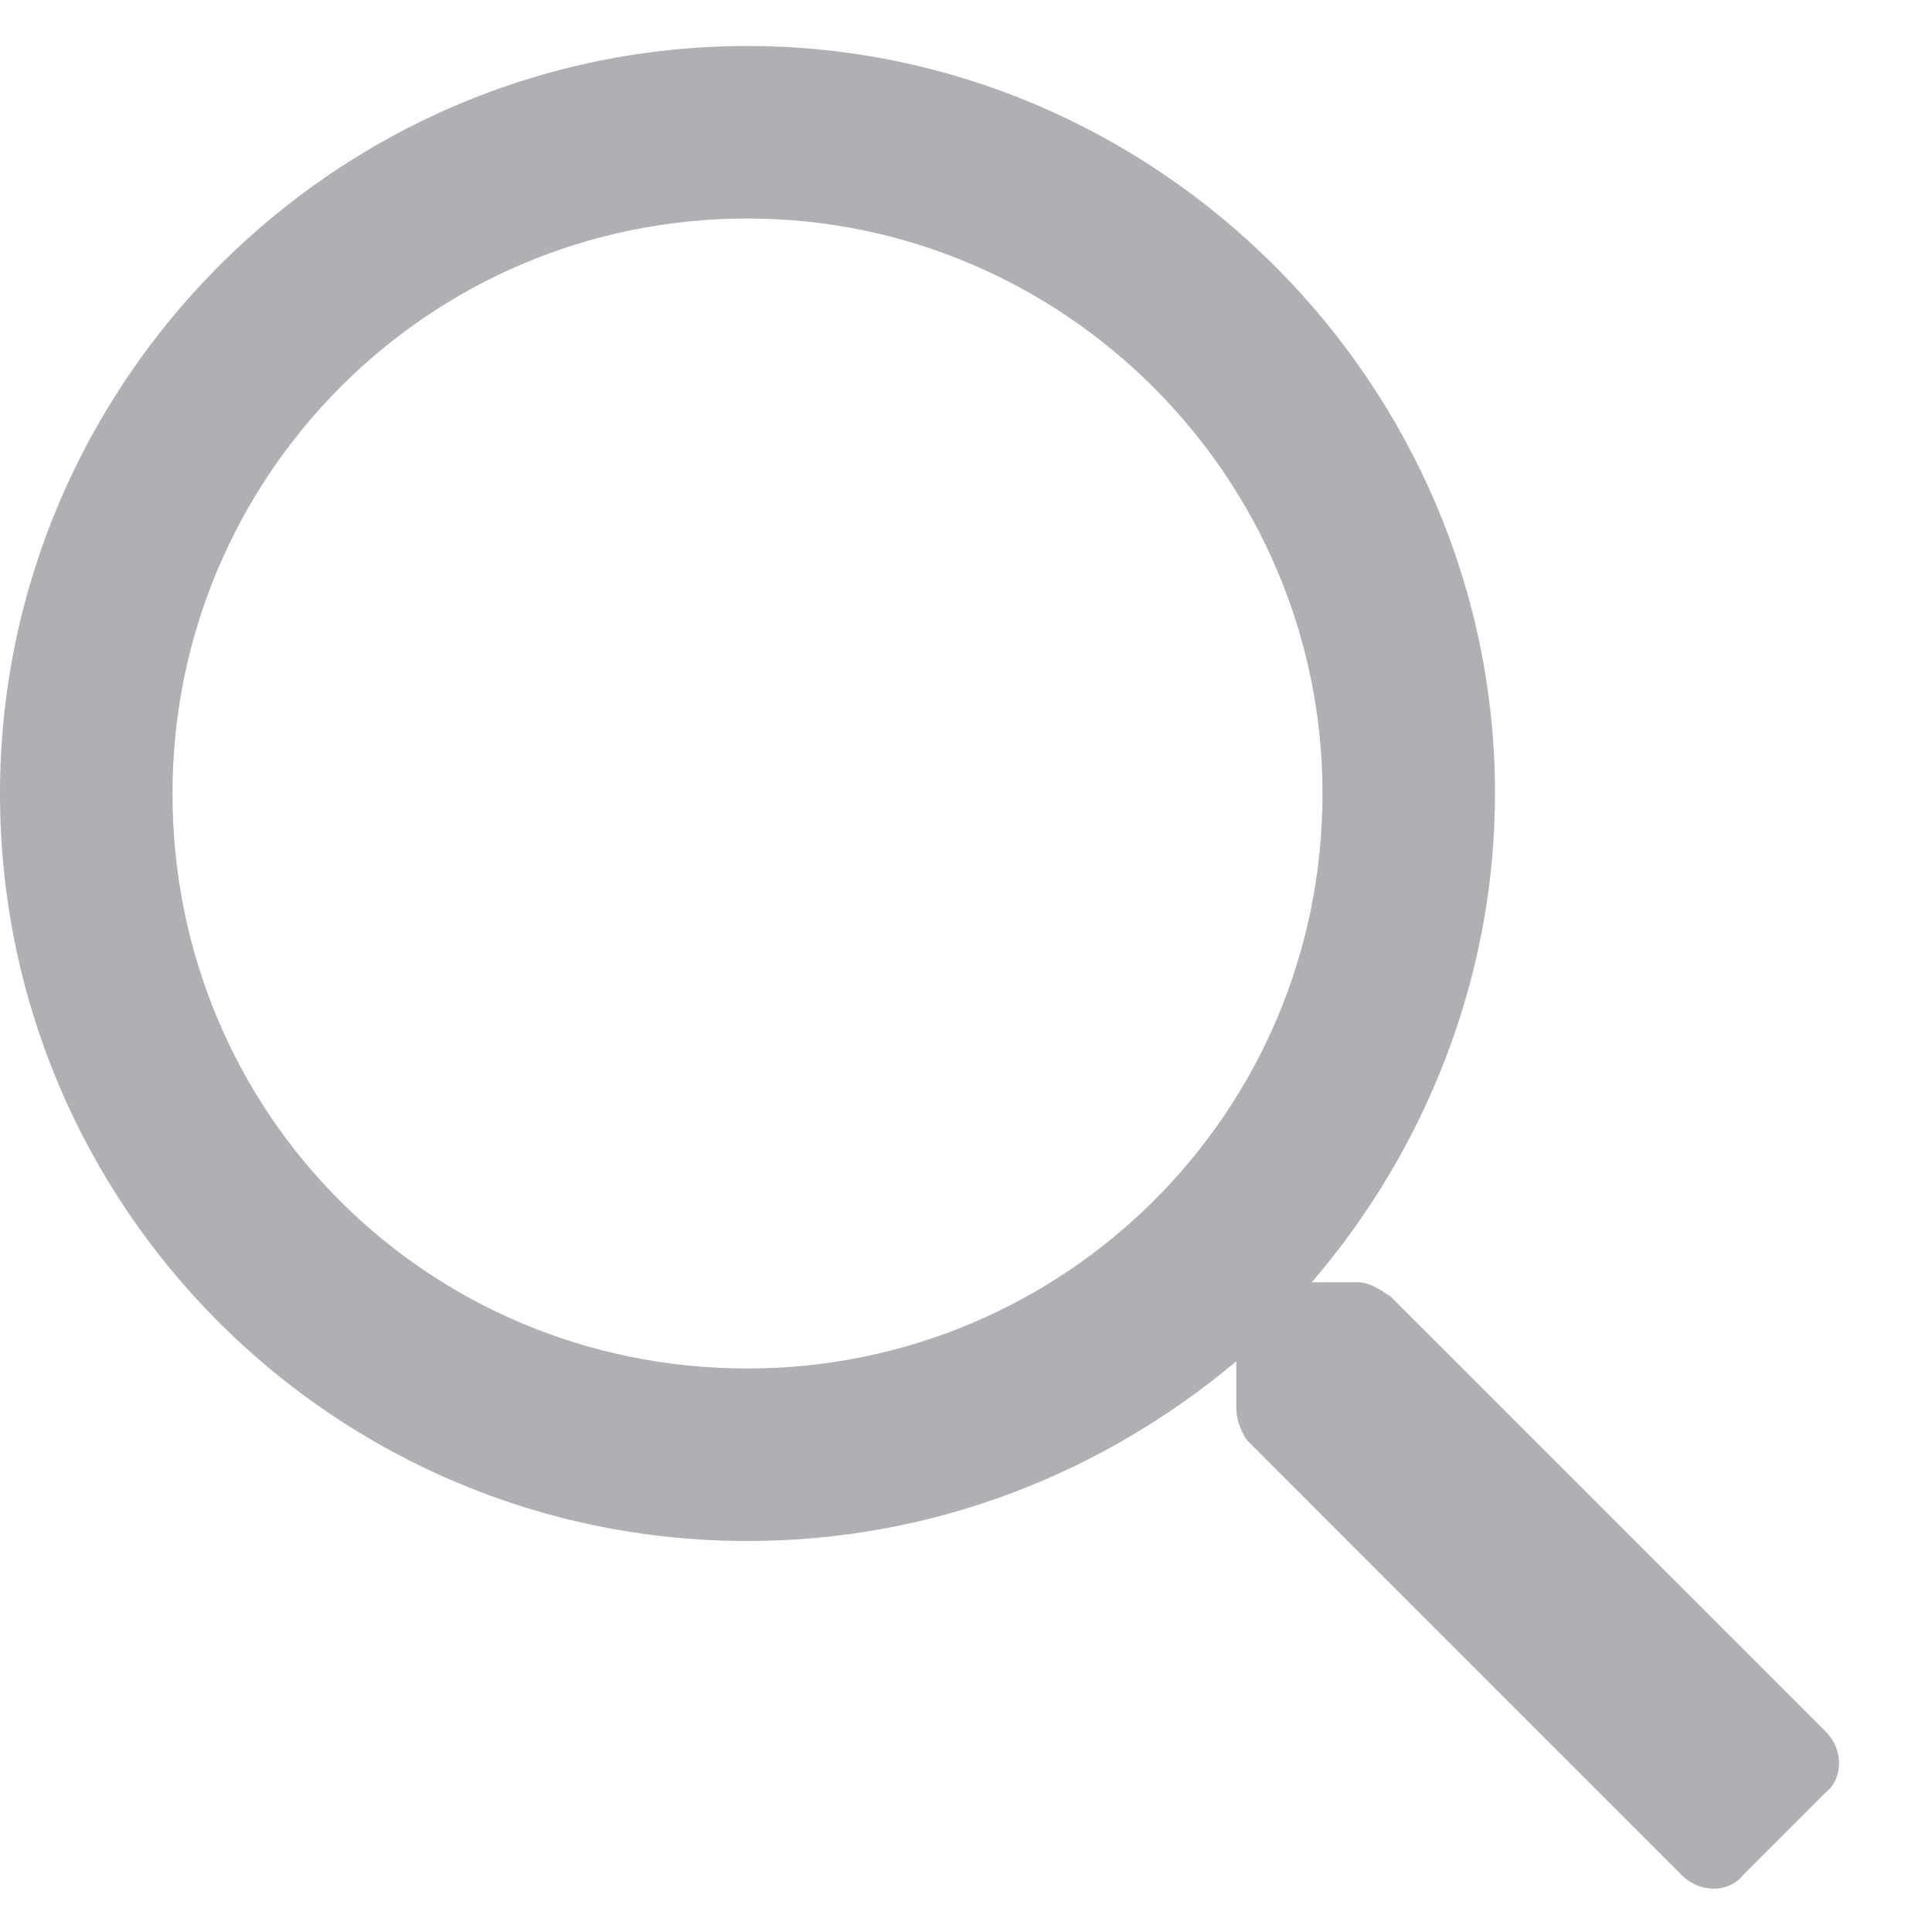
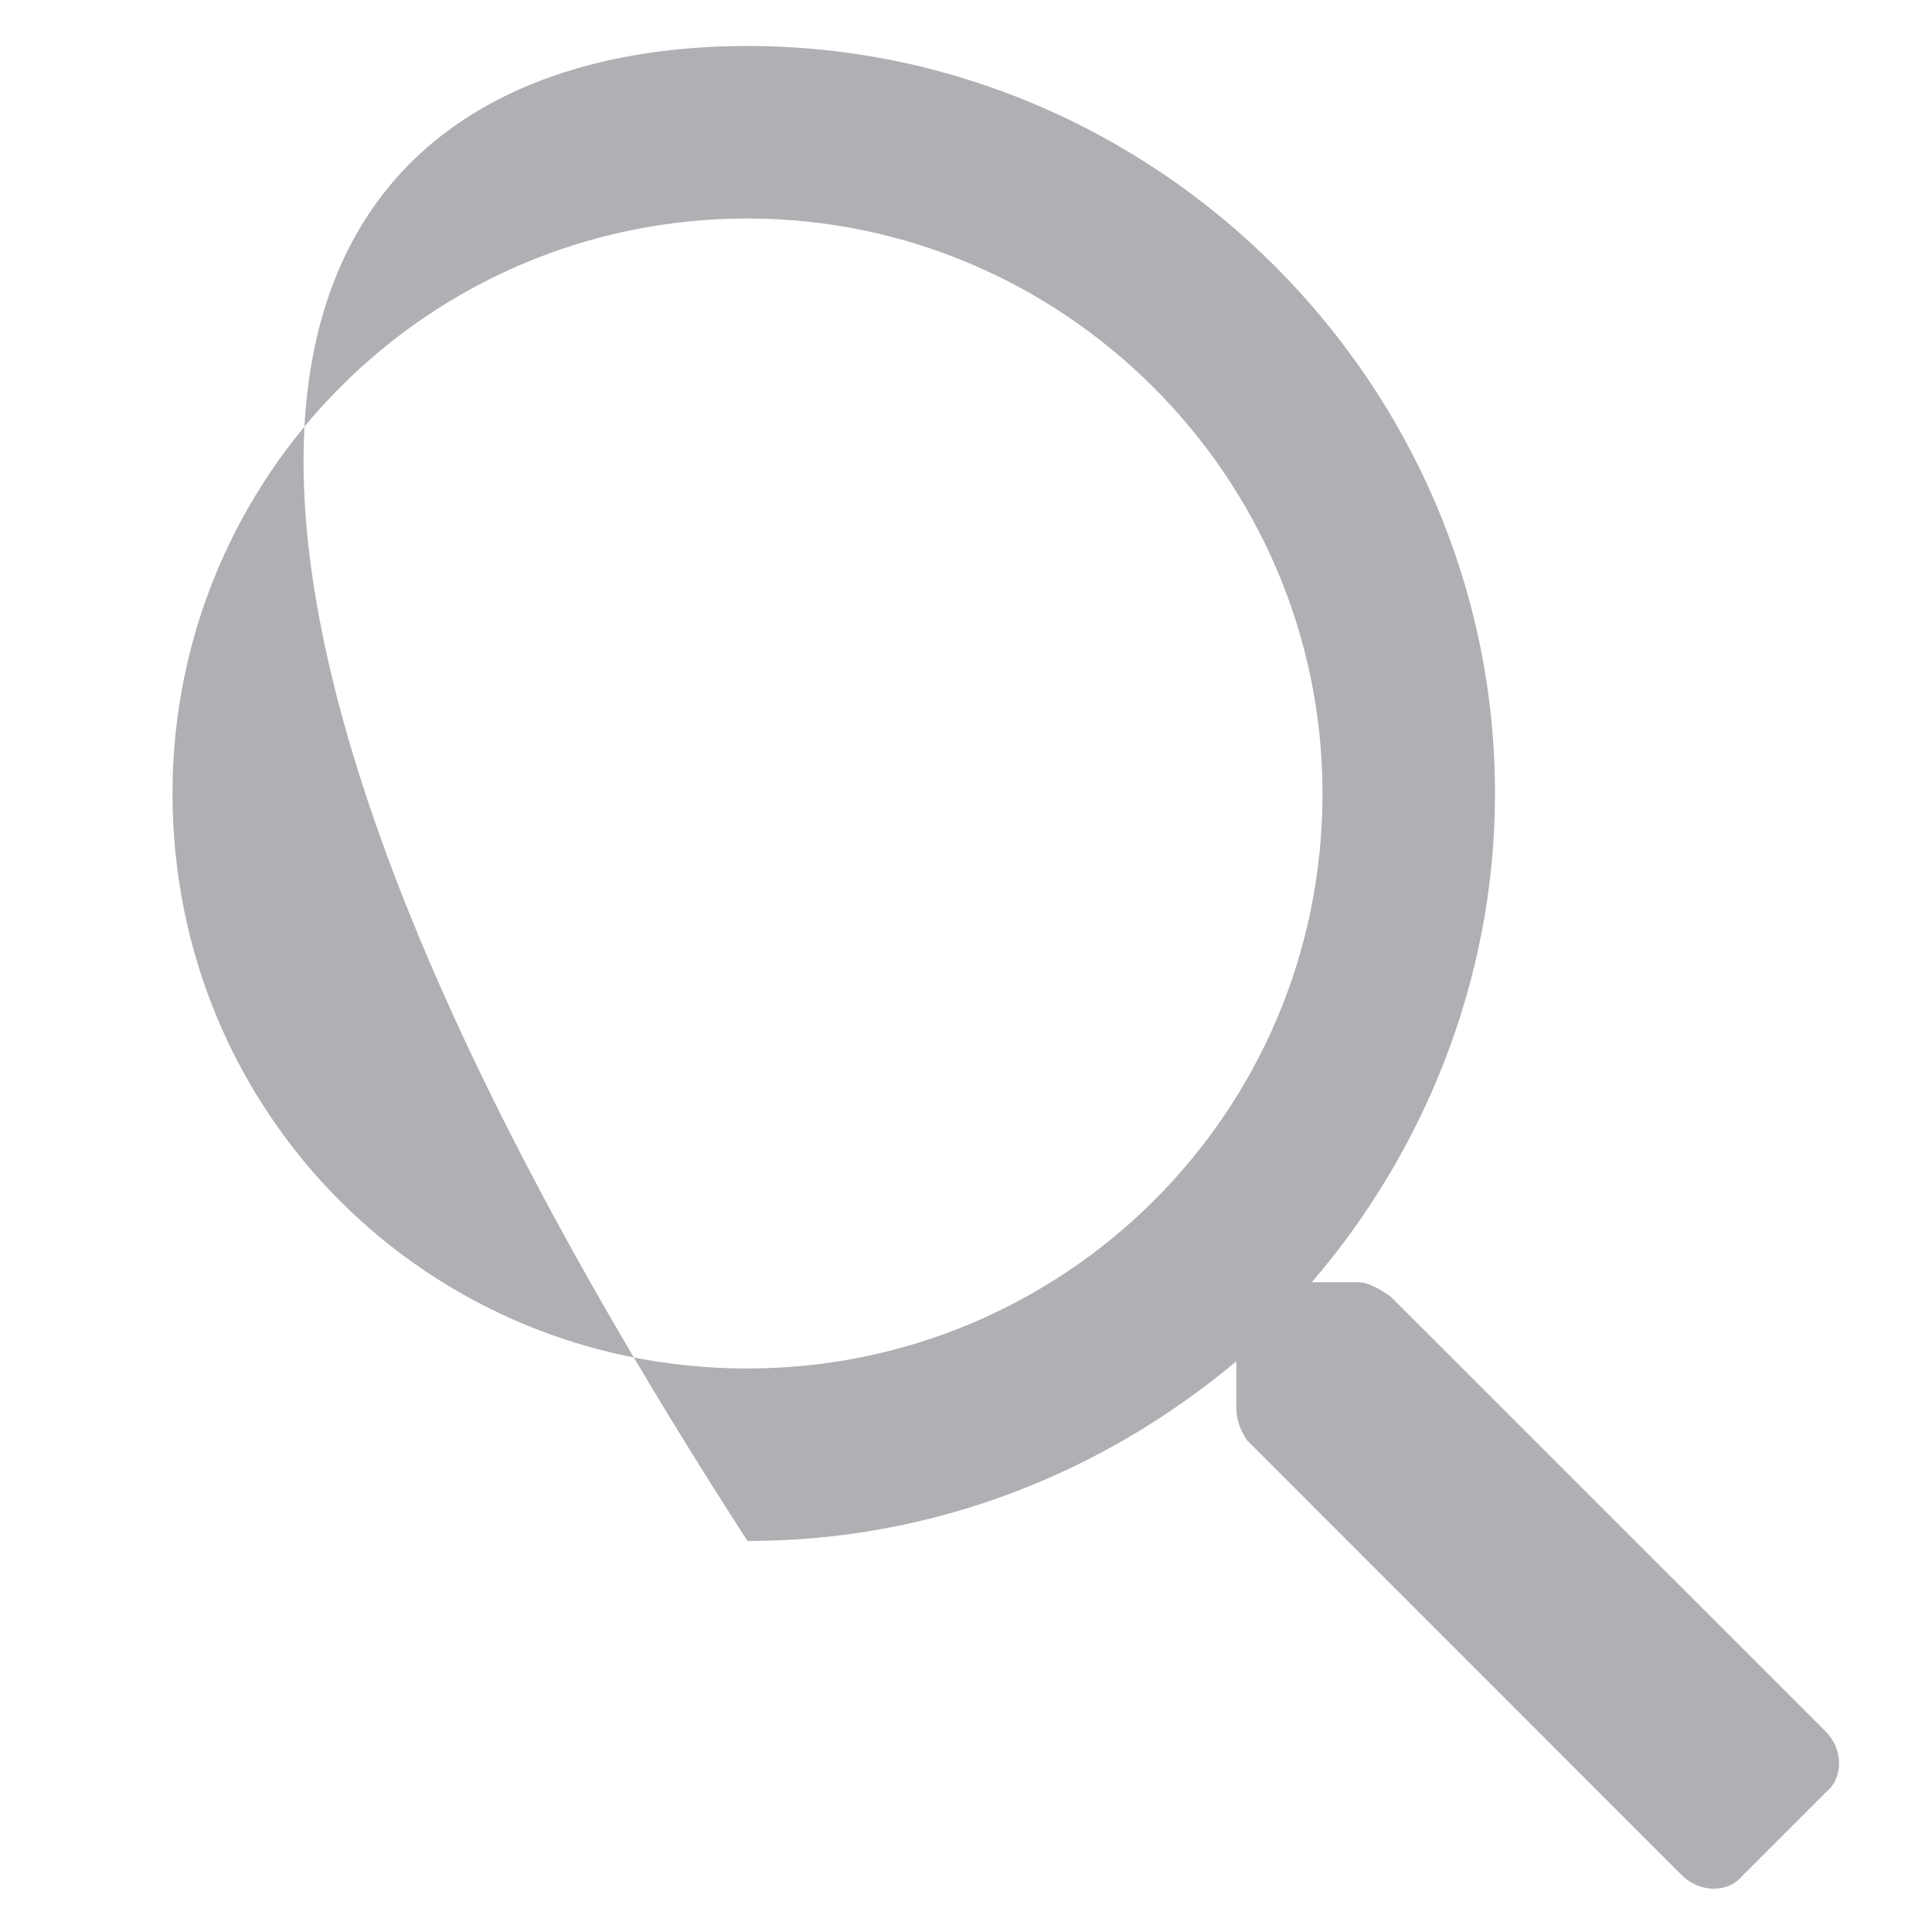
<svg xmlns="http://www.w3.org/2000/svg" width="21" height="21" viewBox="0 0 21 21" fill="none">
-   <path d="M19.844 18.82C20.039 19.016 20.039 19.328 19.844 19.484L18.945 20.383C18.789 20.578 18.477 20.578 18.281 20.383L13.555 15.656C13.477 15.539 13.438 15.422 13.438 15.305V14.797C11.992 16.008 10.156 16.75 8.125 16.75C3.633 16.75 0 13.117 0 8.625C0 4.172 3.633 0.5 8.125 0.5C12.578 0.5 16.25 4.172 16.25 8.625C16.25 10.656 15.469 12.531 14.258 13.938H14.766C14.883 13.938 15 14.016 15.117 14.094L19.844 18.82ZM8.125 14.875C11.562 14.875 14.375 12.102 14.375 8.625C14.375 5.188 11.562 2.375 8.125 2.375C4.648 2.375 1.875 5.188 1.875 8.625C1.875 12.102 4.648 14.875 8.125 14.875Z" fill="#AEB0B3" />
+   <path d="M19.844 18.82C20.039 19.016 20.039 19.328 19.844 19.484L18.945 20.383C18.789 20.578 18.477 20.578 18.281 20.383L13.555 15.656C13.477 15.539 13.438 15.422 13.438 15.305V14.797C11.992 16.008 10.156 16.75 8.125 16.75C0 4.172 3.633 0.5 8.125 0.5C12.578 0.5 16.25 4.172 16.25 8.625C16.25 10.656 15.469 12.531 14.258 13.938H14.766C14.883 13.938 15 14.016 15.117 14.094L19.844 18.82ZM8.125 14.875C11.562 14.875 14.375 12.102 14.375 8.625C14.375 5.188 11.562 2.375 8.125 2.375C4.648 2.375 1.875 5.188 1.875 8.625C1.875 12.102 4.648 14.875 8.125 14.875Z" fill="#AEB0B3" />
</svg>